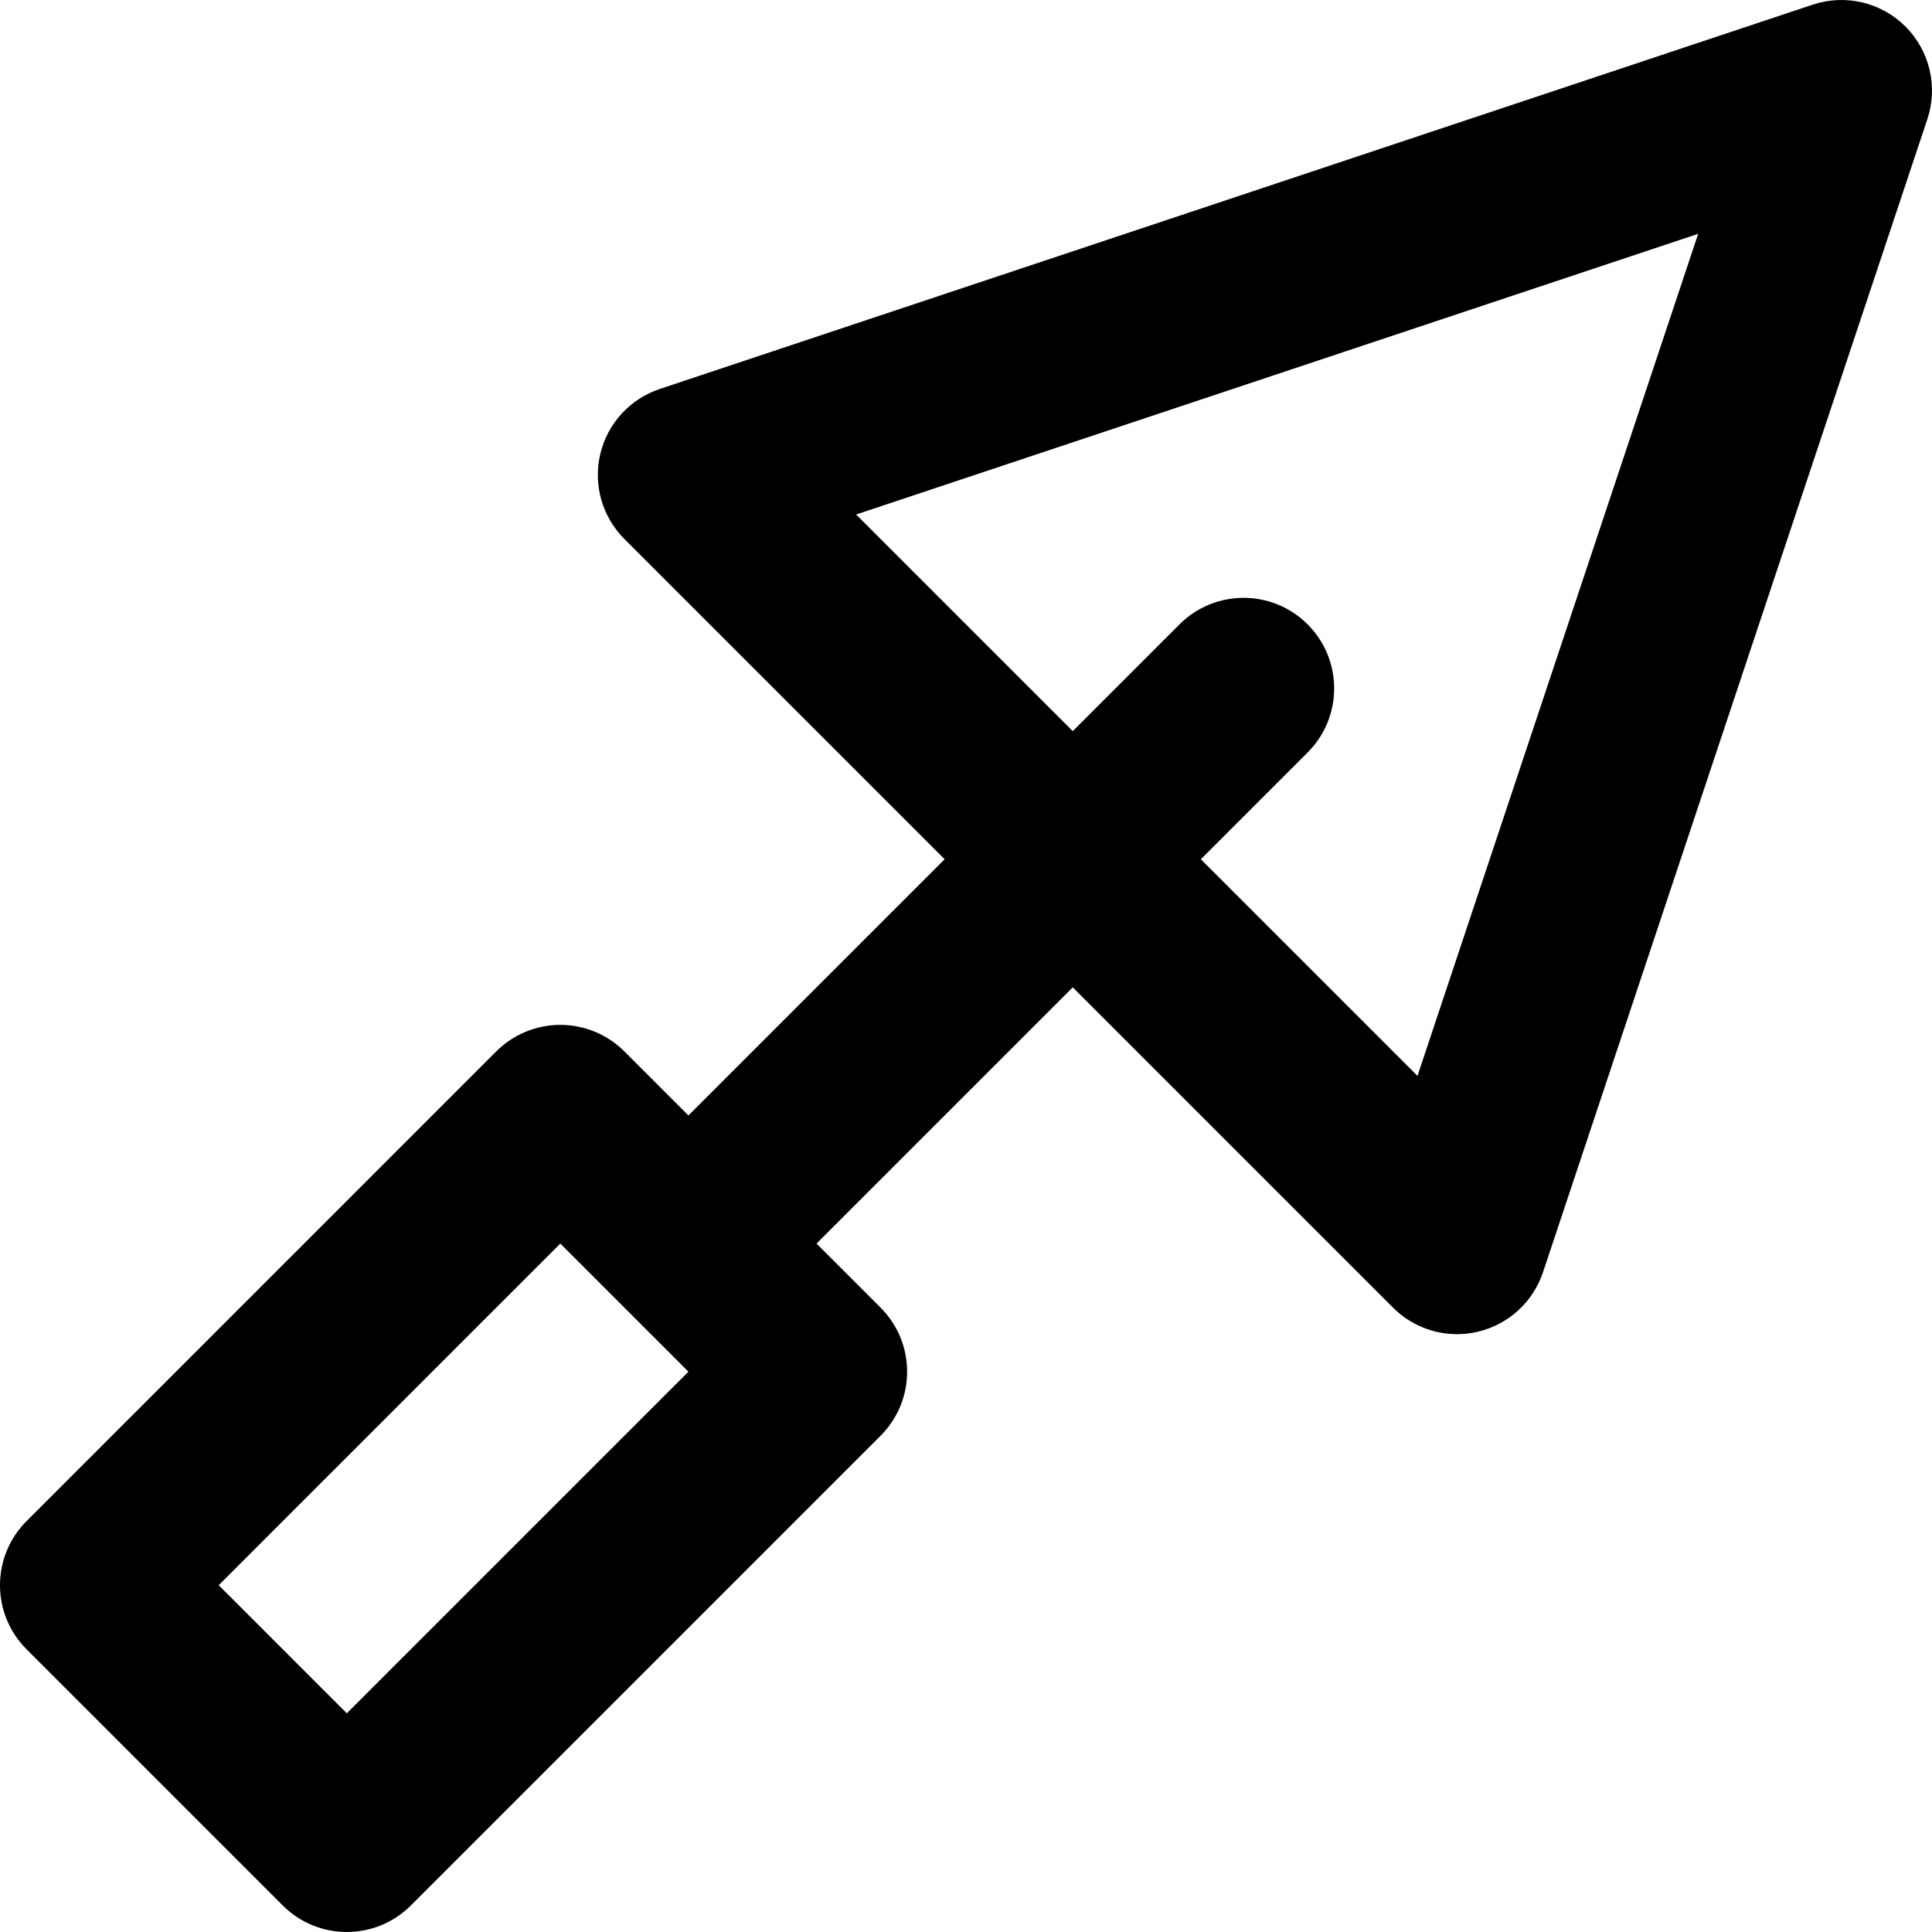
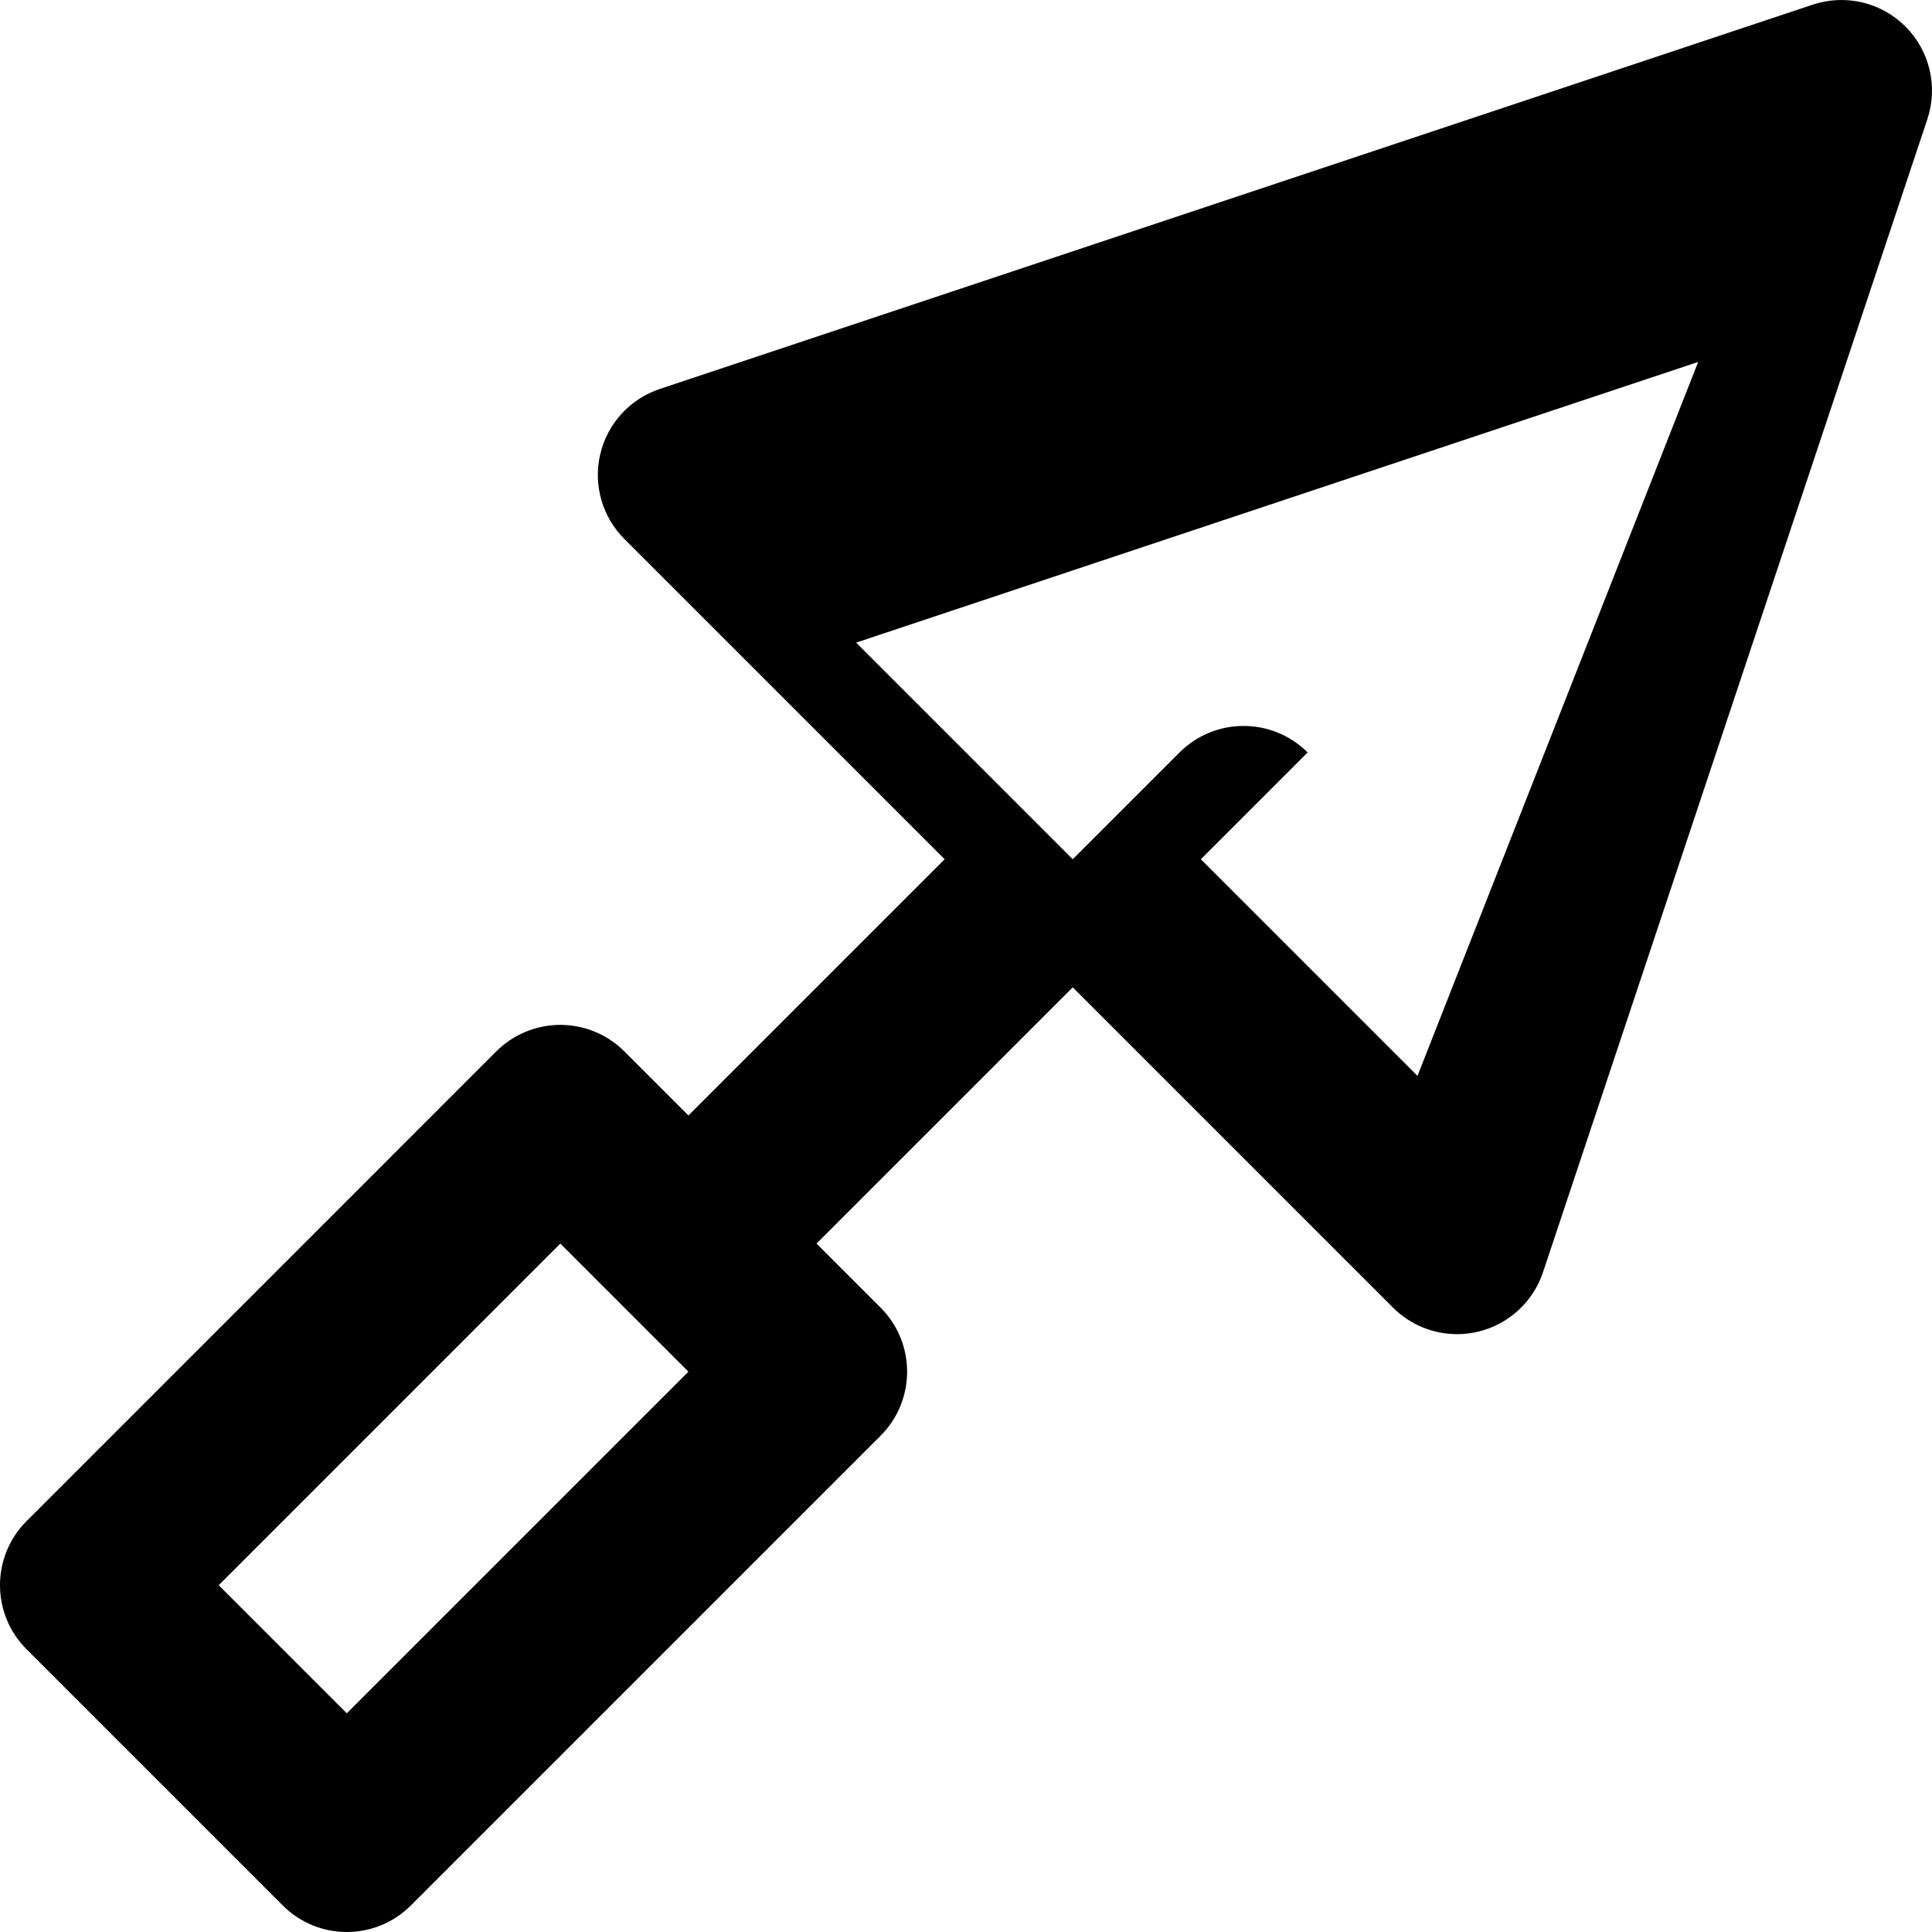
<svg xmlns="http://www.w3.org/2000/svg" fill="#000000" height="800px" width="800px" version="1.1" id="Layer_1" viewBox="0 0 511.999 511.999" xml:space="preserve">
  <g>
    <g>
-       <path d="M504.966,7.032c-6.431-6.432-15.943-8.674-24.567-5.8L174.847,103.083c-7.893,2.631-13.861,9.162-15.772,17.259    c-1.911,8.098,0.506,16.608,6.389,22.491l84.875,84.875l-67.901,67.901l-16.976-16.976c-4.502-4.502-10.609-7.032-16.974-7.032    c-6.368,0-12.472,2.53-16.976,7.032L7.031,403.118c-9.374,9.375-9.374,24.575,0,33.95l67.901,67.9    c4.688,4.686,10.832,7.031,16.974,7.031c6.144,0,12.288-2.343,16.974-7.031l124.483-124.484c9.375-9.375,9.375-24.575,0-33.95    l-16.976-16.976l67.901-67.901l84.875,84.877c4.555,4.555,10.683,7.032,16.974,7.032c1.836,0,3.687-0.211,5.515-0.643    c8.097-1.911,14.628-7.879,17.259-15.772L510.763,31.599C513.642,22.973,511.397,13.461,504.966,7.032z M91.908,454.042    l-33.95-33.948l90.533-90.536l33.951,33.95L91.908,454.042z M375.65,285.117l-57.409-57.41l28.292-28.292    c9.375-9.375,9.375-24.575,0-33.95c-9.374-9.375-24.575-9.375-33.95,0l-28.292,28.292l-57.409-57.409l223.154-74.385    L375.65,285.117z" />
+       <path d="M504.966,7.032c-6.431-6.432-15.943-8.674-24.567-5.8L174.847,103.083c-7.893,2.631-13.861,9.162-15.772,17.259    c-1.911,8.098,0.506,16.608,6.389,22.491l84.875,84.875l-67.901,67.901l-16.976-16.976c-4.502-4.502-10.609-7.032-16.974-7.032    c-6.368,0-12.472,2.53-16.976,7.032L7.031,403.118c-9.374,9.375-9.374,24.575,0,33.95l67.901,67.9    c4.688,4.686,10.832,7.031,16.974,7.031c6.144,0,12.288-2.343,16.974-7.031l124.483-124.484c9.375-9.375,9.375-24.575,0-33.95    l-16.976-16.976l67.901-67.901l84.875,84.877c4.555,4.555,10.683,7.032,16.974,7.032c1.836,0,3.687-0.211,5.515-0.643    c8.097-1.911,14.628-7.879,17.259-15.772L510.763,31.599C513.642,22.973,511.397,13.461,504.966,7.032z M91.908,454.042    l-33.95-33.948l90.533-90.536l33.951,33.95L91.908,454.042z M375.65,285.117l-57.409-57.41l28.292-28.292    c-9.374-9.375-24.575-9.375-33.95,0l-28.292,28.292l-57.409-57.409l223.154-74.385    L375.65,285.117z" />
    </g>
  </g>
</svg>